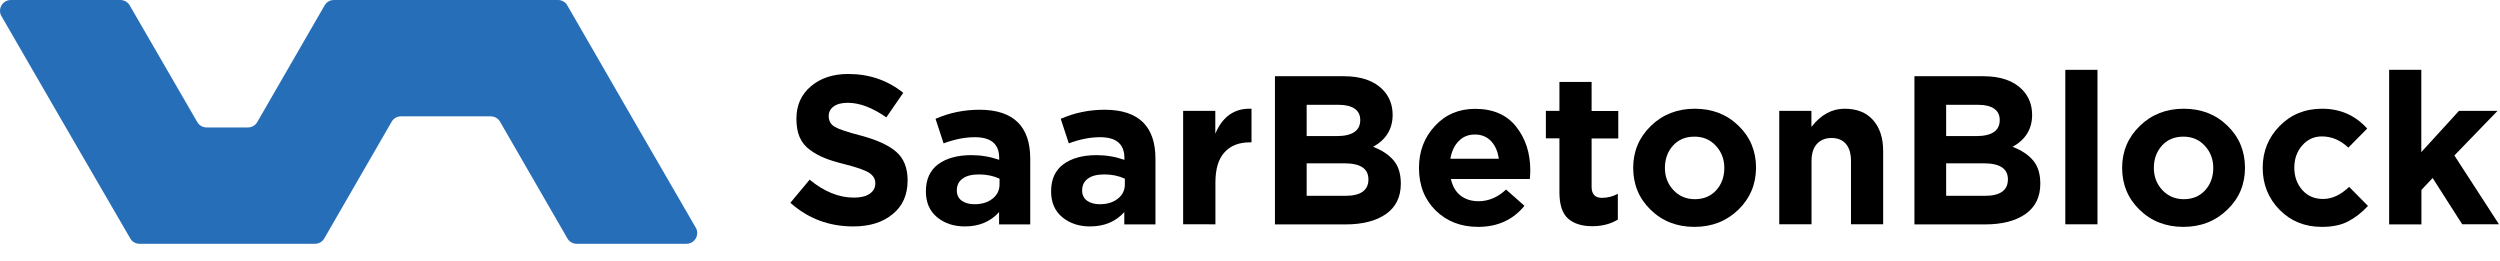
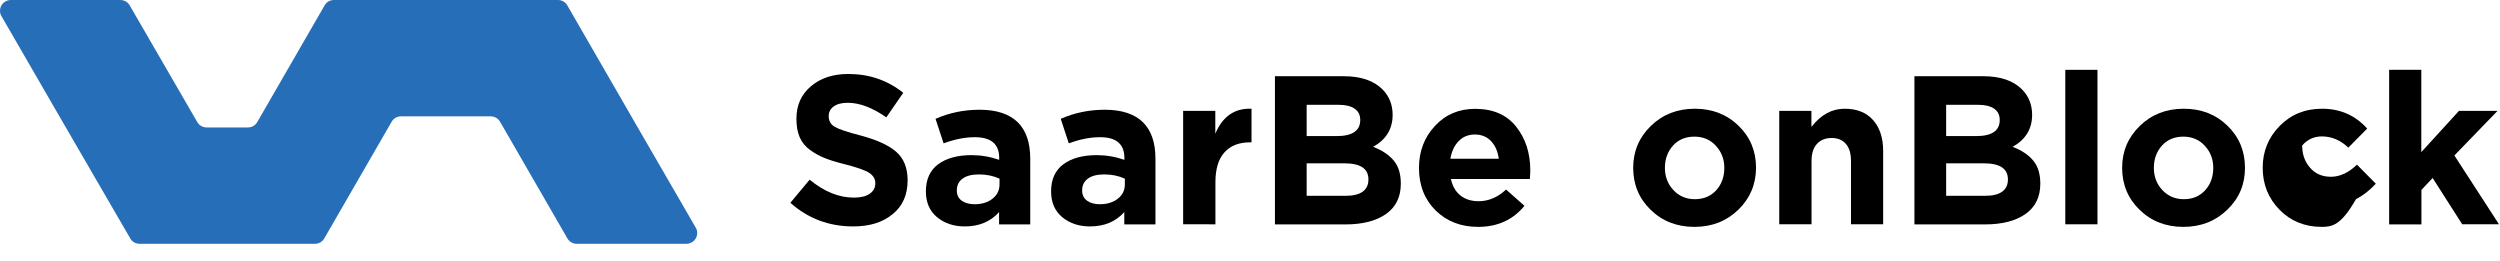
<svg xmlns="http://www.w3.org/2000/svg" id="Ebene_1" x="0px" y="0px" viewBox="0 0 2230.3 232.8" style="enable-background:new 0 0 2230.3 232.8;" xml:space="preserve">
  <style type="text/css">	.st0{enable-background:new    ;}	.st1{fill:#276EB8;}</style>
  <g class="st0">
    <path d="M761.2,202c-21.6,0-40.3-7-56.1-21.1l17.2-20.6c13,10.7,26.1,16,39.5,16c5.9,0,10.6-1.1,14-3.4c3.4-2.3,5.1-5.4,5.1-9.4  c0-3.8-1.8-6.8-5.3-9.2c-3.5-2.3-10.6-4.9-21.3-7.6c-7.6-1.9-13.7-3.7-18.3-5.6c-4.7-1.8-9.1-4.2-13.3-7.3c-4.2-3-7.3-6.8-9.3-11.4  c-2-4.6-2.9-10.1-2.9-16.5c0-12,4.3-21.6,12.9-28.9c8.6-7.3,19.7-11,33.3-11c18.8,0,35.1,5.6,49.1,16.8l-15.1,21.9  c-12.5-8.7-23.9-13-34.4-13c-5.4,0-9.6,1.1-12.6,3.3c-3,2.2-4.4,5.1-4.4,8.6c0,4.3,1.8,7.5,5.5,9.6c3.6,2.1,11.3,4.7,23,7.7  c14.3,3.8,24.9,8.6,31.7,14.5c6.8,5.9,10.2,14.4,10.2,25.5c0,12.8-4.4,22.9-13.3,30.1C787.5,198.4,775.8,202,761.2,202z" />
    <path d="M860.7,202c-9.9,0-18.2-2.8-24.8-8.3c-6.6-5.5-9.9-13.2-9.9-23c0-10.7,3.7-18.8,11-24.2c7.4-5.4,17.3-8.1,29.7-8.1  c8.4,0,16.7,1.4,24.7,4.2v-1.7c0-12.3-7.2-18.5-21.7-18.5c-8.7,0-18,1.8-27.9,5.5l-7.2-21.9c12.3-5.4,25.4-8.1,39.3-8.1  c15.2,0,26.6,3.8,34.2,11.3c7.3,7.3,11,18.1,11,32.3v58.7h-27.8v-11C883.6,197.8,873.4,202,860.7,202z M869.3,182.2  c6.7,0,12.1-1.7,16.2-5c4.2-3.3,6.2-7.6,6.2-12.7v-5.1c-5.4-2.5-11.5-3.8-18.3-3.8c-6.3,0-11.2,1.2-14.6,3.7  c-3.5,2.5-5.2,6-5.2,10.7c0,3.8,1.4,6.8,4.3,9C860.9,181.1,864.7,182.2,869.3,182.2z" />
    <path d="M972.4,202c-9.9,0-18.2-2.8-24.8-8.3c-6.6-5.5-9.9-13.2-9.9-23c0-10.7,3.7-18.8,11-24.2c7.4-5.4,17.3-8.1,29.7-8.1  c8.4,0,16.7,1.4,24.7,4.2v-1.7c0-12.3-7.2-18.5-21.7-18.5c-8.7,0-18,1.8-27.9,5.5l-7.2-21.9c12.3-5.4,25.4-8.1,39.3-8.1  c15.2,0,26.6,3.8,34.2,11.3c7.3,7.3,11,18.1,11,32.3v58.7H1003v-11C995.3,197.8,985.1,202,972.4,202z M981.1,182.2  c6.7,0,12.1-1.7,16.2-5c4.2-3.3,6.2-7.6,6.2-12.7v-5.1c-5.4-2.5-11.5-3.8-18.3-3.8c-6.3,0-11.2,1.2-14.6,3.7  c-3.5,2.5-5.2,6-5.2,10.7c0,3.8,1.4,6.8,4.3,9C972.7,181.1,976.4,182.2,981.1,182.2z" />
    <path d="M1055.5,200.1V98.9h28.7v20.4c6.5-15.5,17.3-22.9,32.3-22.3v30h-1.5c-9.8,0-17.4,3-22.7,9c-5.4,6-8,14.9-8,26.7v37.4  H1055.5z" />
    <path d="M1137.4,200.1V68h61.4c15.2,0,26.7,3.9,34.5,11.7c6,6,9.1,13.7,9.1,22.8c0,12.5-5.8,22-17.4,28.5  c8.2,3.1,14.3,7.3,18.5,12.4s6.2,11.9,6.2,20.5c0,11.8-4.4,20.8-13.2,27c-8.8,6.2-20.9,9.3-36.2,9.3H1137.4z M1165.7,121.4h26.8  c14,0,21-4.8,21-14.3c0-4.4-1.6-7.8-4.9-10.1c-3.3-2.3-8-3.5-14.2-3.5h-28.7V121.4z M1165.7,174.7h34.5c13.7,0,20.6-4.9,20.6-14.7  c0-9.6-7.2-14.3-21.5-14.3h-33.6V174.7z" />
    <path d="M1318.7,202.4c-15.4,0-28-4.9-37.9-14.6c-9.9-9.8-14.9-22.4-14.9-38c0-14.7,4.7-27.2,14.2-37.4  c9.4-10.2,21.4-15.3,35.9-15.3c16,0,28.2,5.3,36.6,15.9c8.4,10.6,12.6,23.6,12.6,39.1c0,1.5-0.1,4-0.4,7.6h-70.4  c1.4,6.4,4.2,11.3,8.5,14.7c4.3,3.4,9.7,5.1,16.2,5.1c8.9,0,17.1-3.5,24.5-10.4l16.4,14.5C1349.8,196.1,1336,202.4,1318.7,202.4z   M1293.9,141.6h43.2c-0.9-6.5-3.2-11.8-6.9-15.7c-3.7-3.9-8.5-5.9-14.4-5.9c-5.8,0-10.6,1.9-14.4,5.8  C1297.5,129.7,1295.1,134.9,1293.9,141.6z" />
  </g>
  <g class="st0">
-     <path d="M1420.6,201.8c-9.4,0-16.7-2.3-21.8-6.9c-5.1-4.6-7.6-12.4-7.6-23.5v-48h-12.1V98.9h12.1V73.1h28.7v25.9h23.8v24.5h-23.8  v43.2c0,6.5,3.1,9.8,9.2,9.8c5,0,9.8-1.2,14.2-3.6v23C1436.7,199.9,1429.1,201.8,1420.6,201.8z" />
-   </g>
+     </g>
  <g class="st0">
    <path d="M1550.8,187.1c-10.5,10.2-23.6,15.3-39.2,15.3c-15.6,0-28.6-5.1-39-15.2c-10.4-10.1-15.6-22.6-15.6-37.5  c0-14.7,5.3-27.2,15.8-37.4c10.5-10.2,23.6-15.3,39.2-15.3c15.6,0,28.6,5.1,39,15.2c10.4,10.1,15.6,22.6,15.6,37.5  C1566.5,164.5,1561.3,176.9,1550.8,187.1z M1512,177.7c7.9,0,14.3-2.7,19.1-8c4.8-5.3,7.2-12,7.2-19.9c0-7.7-2.5-14.3-7.5-19.7  c-5-5.5-11.4-8.2-19.2-8.2c-7.9,0-14.3,2.7-19.1,8c-4.8,5.4-7.2,12-7.2,19.9c0,7.7,2.5,14.3,7.5,19.7  C1497.8,174.9,1504.2,177.7,1512,177.7z" />
    <path d="M1587.3,200.1V98.9h28.7v14.3c8.4-10.8,18.3-16.2,29.6-16.2c10.8,0,19.3,3.3,25.3,10c6,6.7,9.1,15.9,9.1,27.6v65.5h-28.7  v-56.4c0-6.7-1.5-11.8-4.5-15.3c-3-3.5-7.3-5.3-12.8-5.3c-5.5,0-9.9,1.8-13.1,5.3c-3.2,3.5-4.8,8.6-4.8,15.3v56.4H1587.3z" />
    <path d="M1707.9,200.1V68h61.4c15.2,0,26.7,3.9,34.5,11.7c6,6,9.1,13.7,9.1,22.8c0,12.5-5.8,22-17.4,28.5  c8.2,3.1,14.3,7.3,18.5,12.4s6.2,11.9,6.2,20.5c0,11.8-4.4,20.8-13.2,27c-8.8,6.2-20.9,9.3-36.2,9.3H1707.9z M1736.2,121.4h26.8  c14,0,21-4.8,21-14.3c0-4.4-1.6-7.8-4.9-10.1c-3.3-2.3-8-3.5-14.2-3.5h-28.7V121.4z M1736.2,174.7h34.5c13.7,0,20.6-4.9,20.6-14.7  c0-9.6-7.2-14.3-21.5-14.3h-33.6V174.7z" />
    <path d="M1842.5,200.1V62.3h28.7v137.8H1842.5z" />
    <path d="M1987,187.1c-10.5,10.2-23.6,15.3-39.2,15.3c-15.6,0-28.6-5.1-39-15.2c-10.4-10.1-15.6-22.6-15.6-37.5  c0-14.7,5.3-27.2,15.8-37.4c10.5-10.2,23.6-15.3,39.2-15.3c15.6,0,28.6,5.1,39,15.2c10.4,10.1,15.6,22.6,15.6,37.5  C2002.8,164.5,1997.6,176.9,1987,187.1z M1948.2,177.7c7.9,0,14.3-2.7,19.1-8c4.8-5.3,7.2-12,7.2-19.9c0-7.7-2.5-14.3-7.5-19.7  c-5-5.5-11.4-8.2-19.2-8.2c-7.9,0-14.3,2.7-19.1,8c-4.8,5.4-7.2,12-7.2,19.9c0,7.7,2.5,14.3,7.5,19.7  C1934.1,174.9,1940.4,177.7,1948.2,177.7z" />
-     <path d="M2071.3,202.4c-15.1,0-27.7-5.1-37.7-15.3s-15-22.7-15-37.4c0-14.6,5-27,15.1-37.3c10.1-10.3,22.7-15.4,37.9-15.4  c16.2,0,29.6,5.9,40.2,17.7l-16.8,17c-7.1-6.7-14.9-10-23.6-10c-7.1,0-12.9,2.7-17.6,8.1c-4.7,5.4-7,12-7,19.8  c0,7.9,2.4,14.6,7.1,19.9c4.7,5.4,10.9,8,18.6,8c7.9,0,15.7-3.6,23.2-10.8l16.8,17c-5.5,6-11.5,10.6-17.7,13.8  C2088.6,200.8,2080.8,202.4,2071.3,202.4z" />
+     <path d="M2071.3,202.4c-15.1,0-27.7-5.1-37.7-15.3s-15-22.7-15-37.4c0-14.6,5-27,15.1-37.3c10.1-10.3,22.7-15.4,37.9-15.4  c16.2,0,29.6,5.9,40.2,17.7l-16.8,17c-7.1-6.7-14.9-10-23.6-10c-7.1,0-12.9,2.7-17.6,8.1c0,7.9,2.4,14.6,7.1,19.9c4.7,5.4,10.9,8,18.6,8c7.9,0,15.7-3.6,23.2-10.8l16.8,17c-5.5,6-11.5,10.6-17.7,13.8  C2088.6,200.8,2080.8,202.4,2071.3,202.4z" />
    <path d="M2131.4,200.1V62.3h28.7v73.4l33.6-36.8h34.4l-38.5,39.8l39.8,61.4h-32.8l-26.4-41.3l-10,10.6v30.8H2131.4z" />
  </g>
  <g />
  <path class="st1" d="M9.6,0C4.3,0,0,4.3,0,9.6c0,1.7,0.4,3.4,1.3,4.8L53,103.8l63.2,108.9c1.7,3,4.9,4.8,8.3,4.8H281 c3.4,0,6.6-1.8,8.3-4.8l60.1-104.1c1.7-3,4.9-4.8,8.3-4.8h80.1c3.4,0,6.6,1.8,8.3,4.8l60.1,104.1c1.7,3,4.9,4.8,8.3,4.8h97.9 c5.3,0,9.6-4.3,9.6-9.6c0-1.7-0.4-3.4-1.3-4.8l-51.7-89.3H569L506.1,4.8c-1.7-3-4.9-4.8-8.3-4.8H297.9c-3.4,0-6.6,1.8-8.3,4.8 l-60.1,104.1c-1.7,3-4.9,4.8-8.3,4.8h-36.9c-3.4,0-6.6-1.8-8.3-4.8L115.7,4.8c-1.7-3-4.9-4.8-8.3-4.8H9.6z" />
</svg>